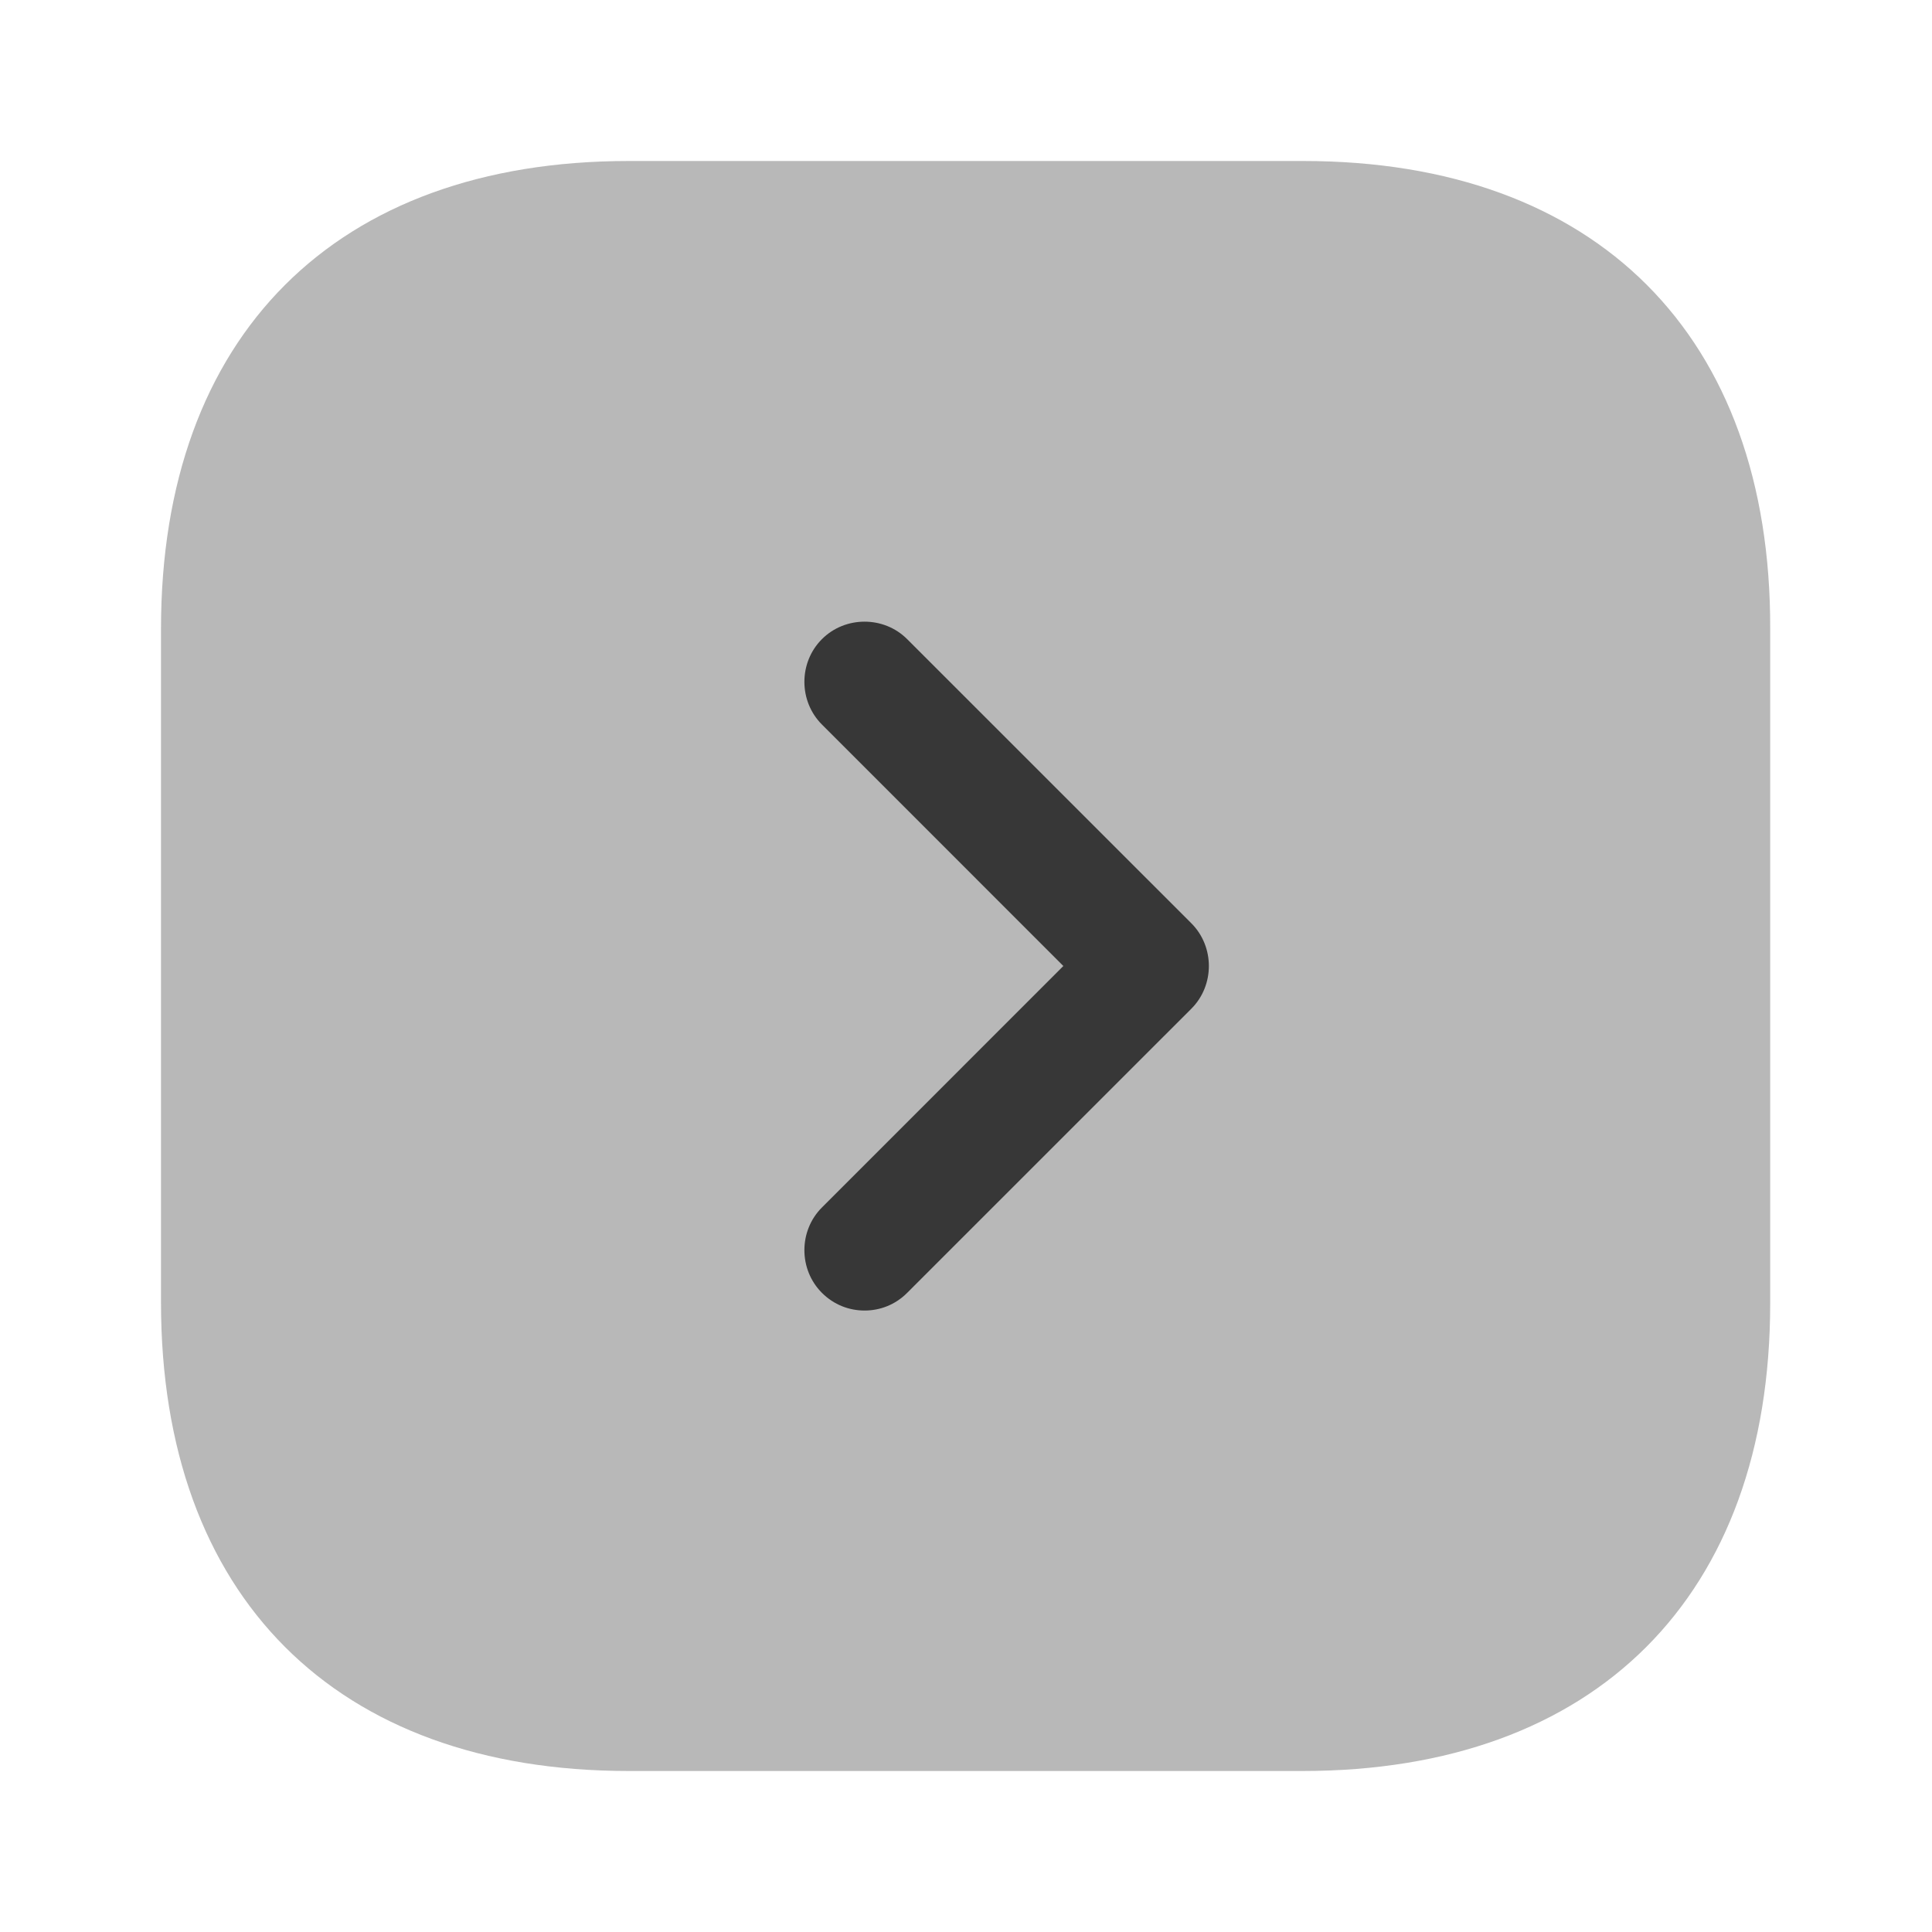
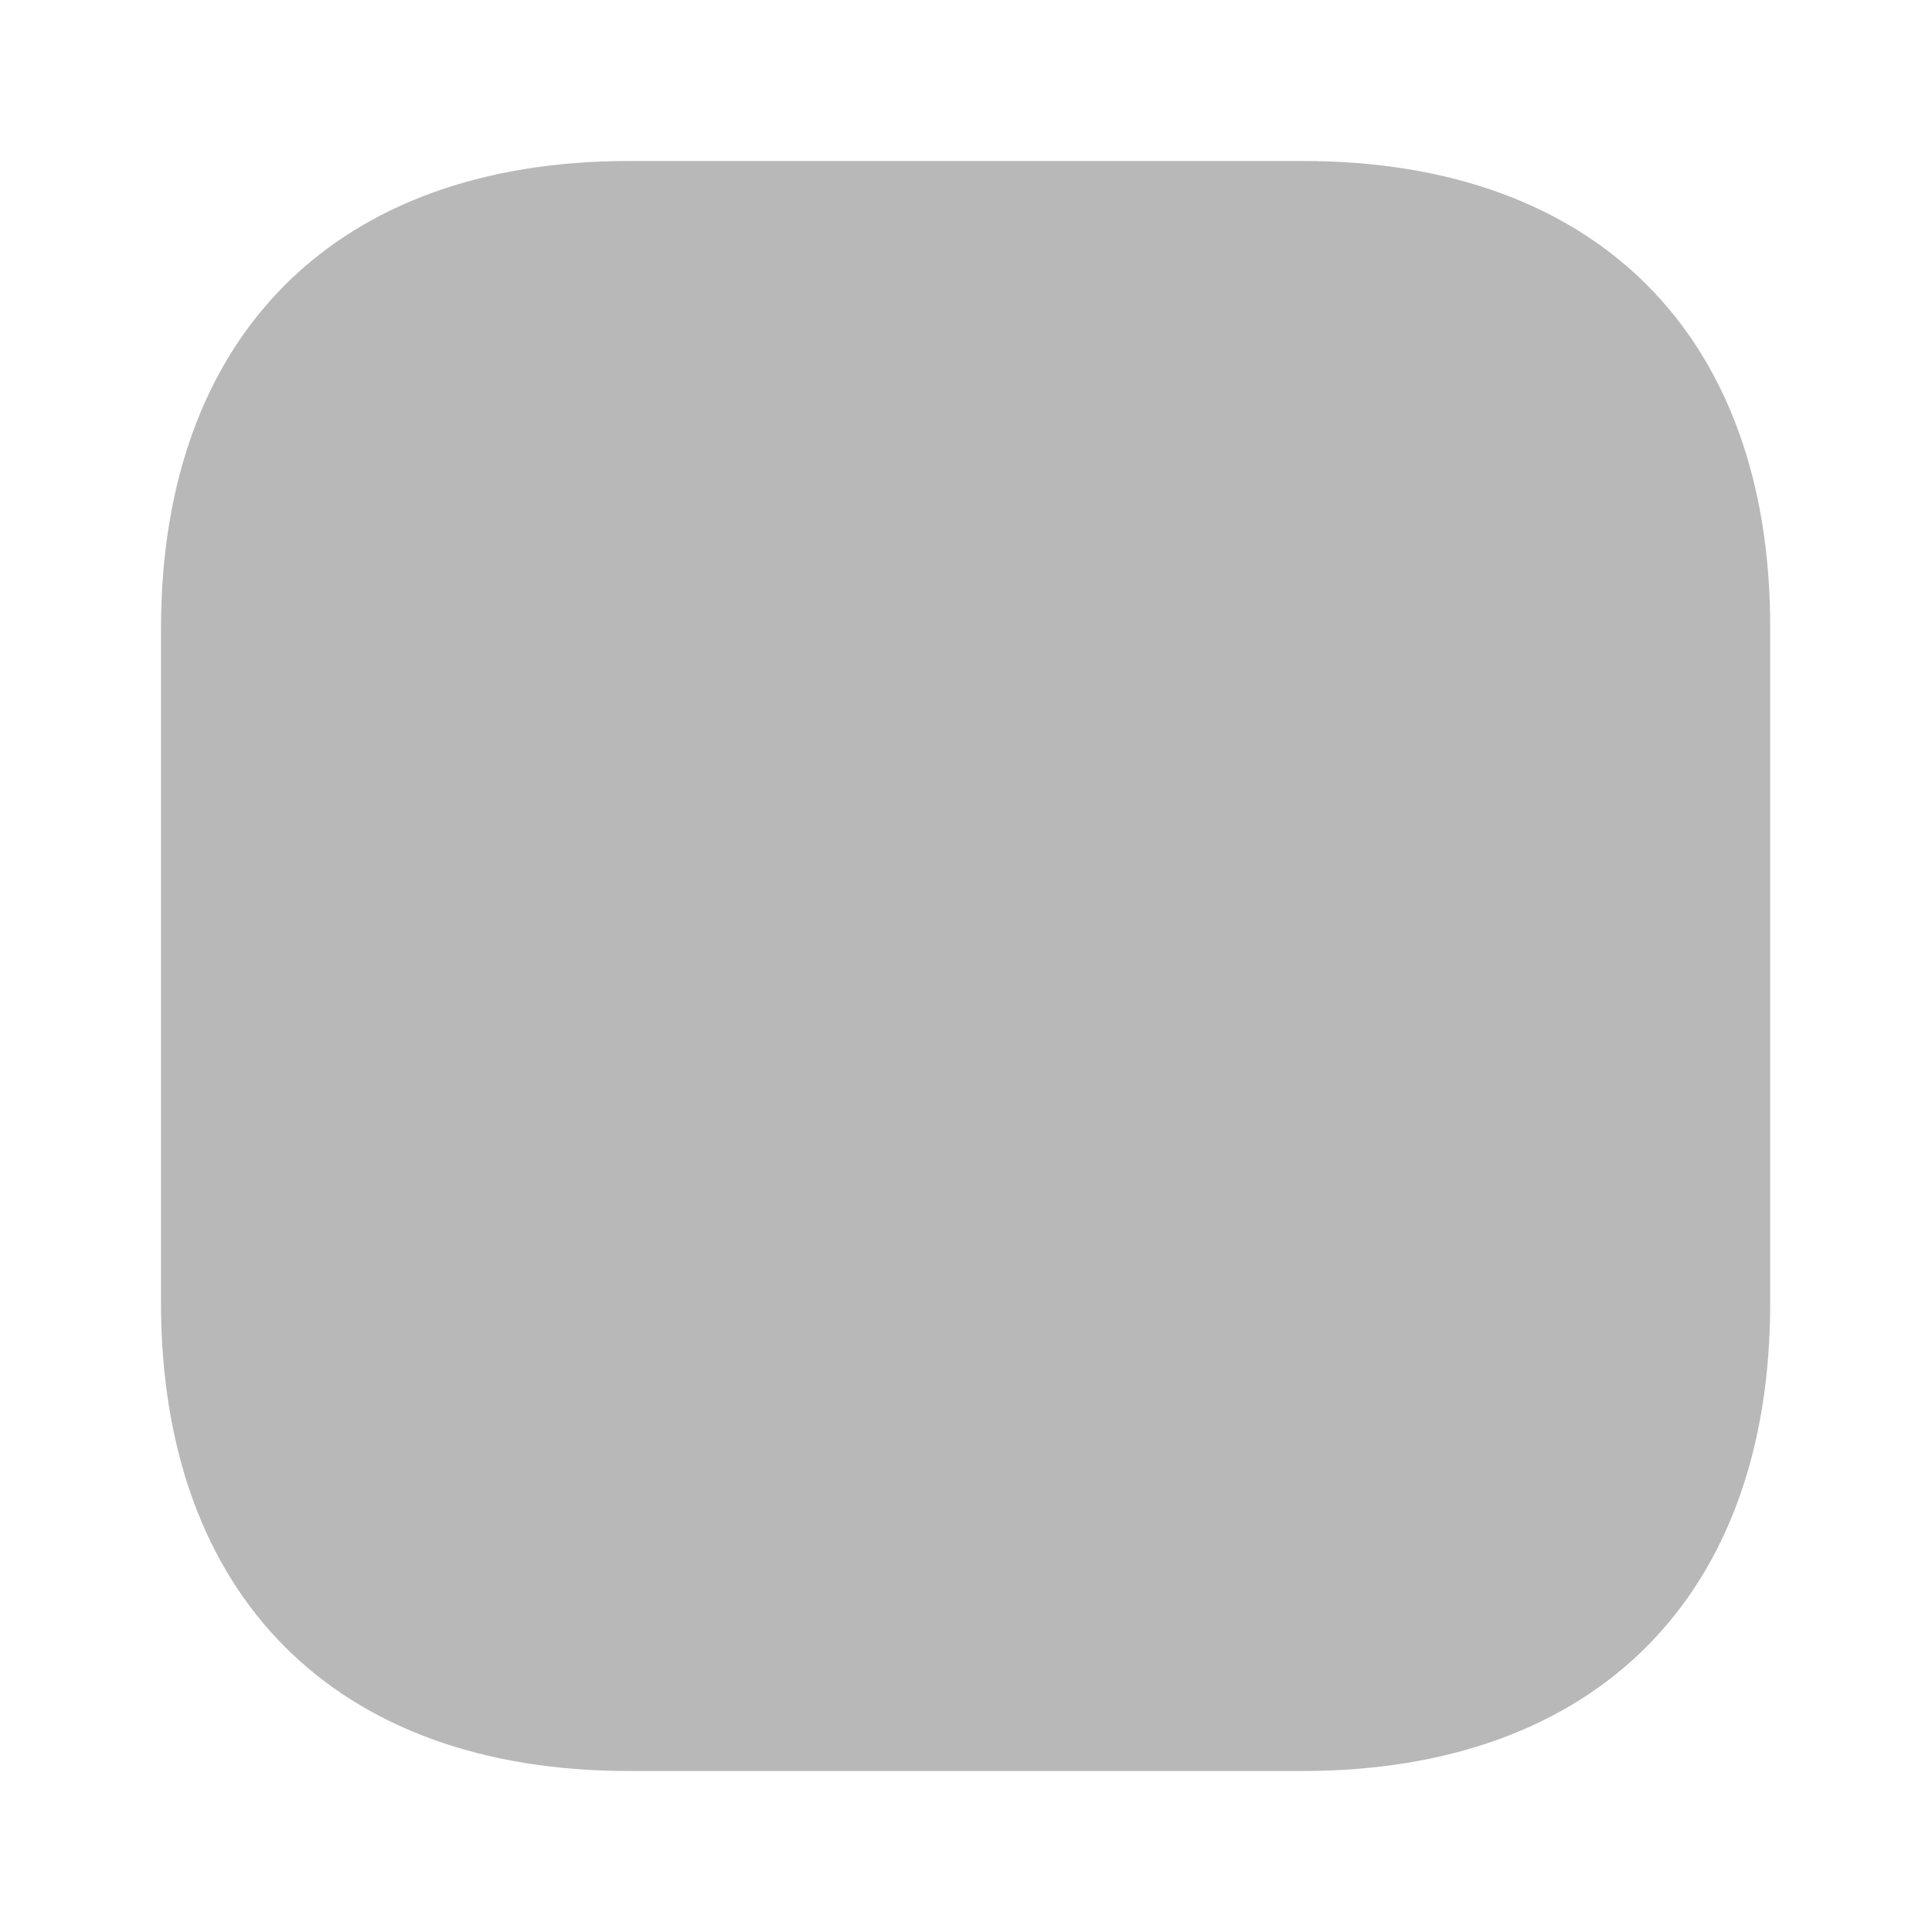
<svg xmlns="http://www.w3.org/2000/svg" width="36" height="36" viewBox="0 0 36 36" fill="none">
  <path opacity="0.4" d="M24.285 3H11.715C6.255 3 3 6.255 3 11.715V24.27C3 29.745 6.255 33 11.715 33H24.27C29.73 33 32.985 29.745 32.985 24.285V11.715C33 6.255 29.745 3 24.285 3Z" fill="currentColor" fill-opacity="0.7" />
-   <path d="M16.11 24.42C15.825 24.42 15.54 24.315 15.315 24.09C14.88 23.655 14.88 22.935 15.315 22.5L19.814 18L15.315 13.5C14.88 13.065 14.88 12.345 15.315 11.91C15.749 11.475 16.47 11.475 16.904 11.91L22.2 17.205C22.634 17.64 22.634 18.36 22.2 18.795L16.904 24.09C16.68 24.315 16.395 24.42 16.11 24.42Z" fill="currentColor" fill-opacity="0.7" />
</svg>